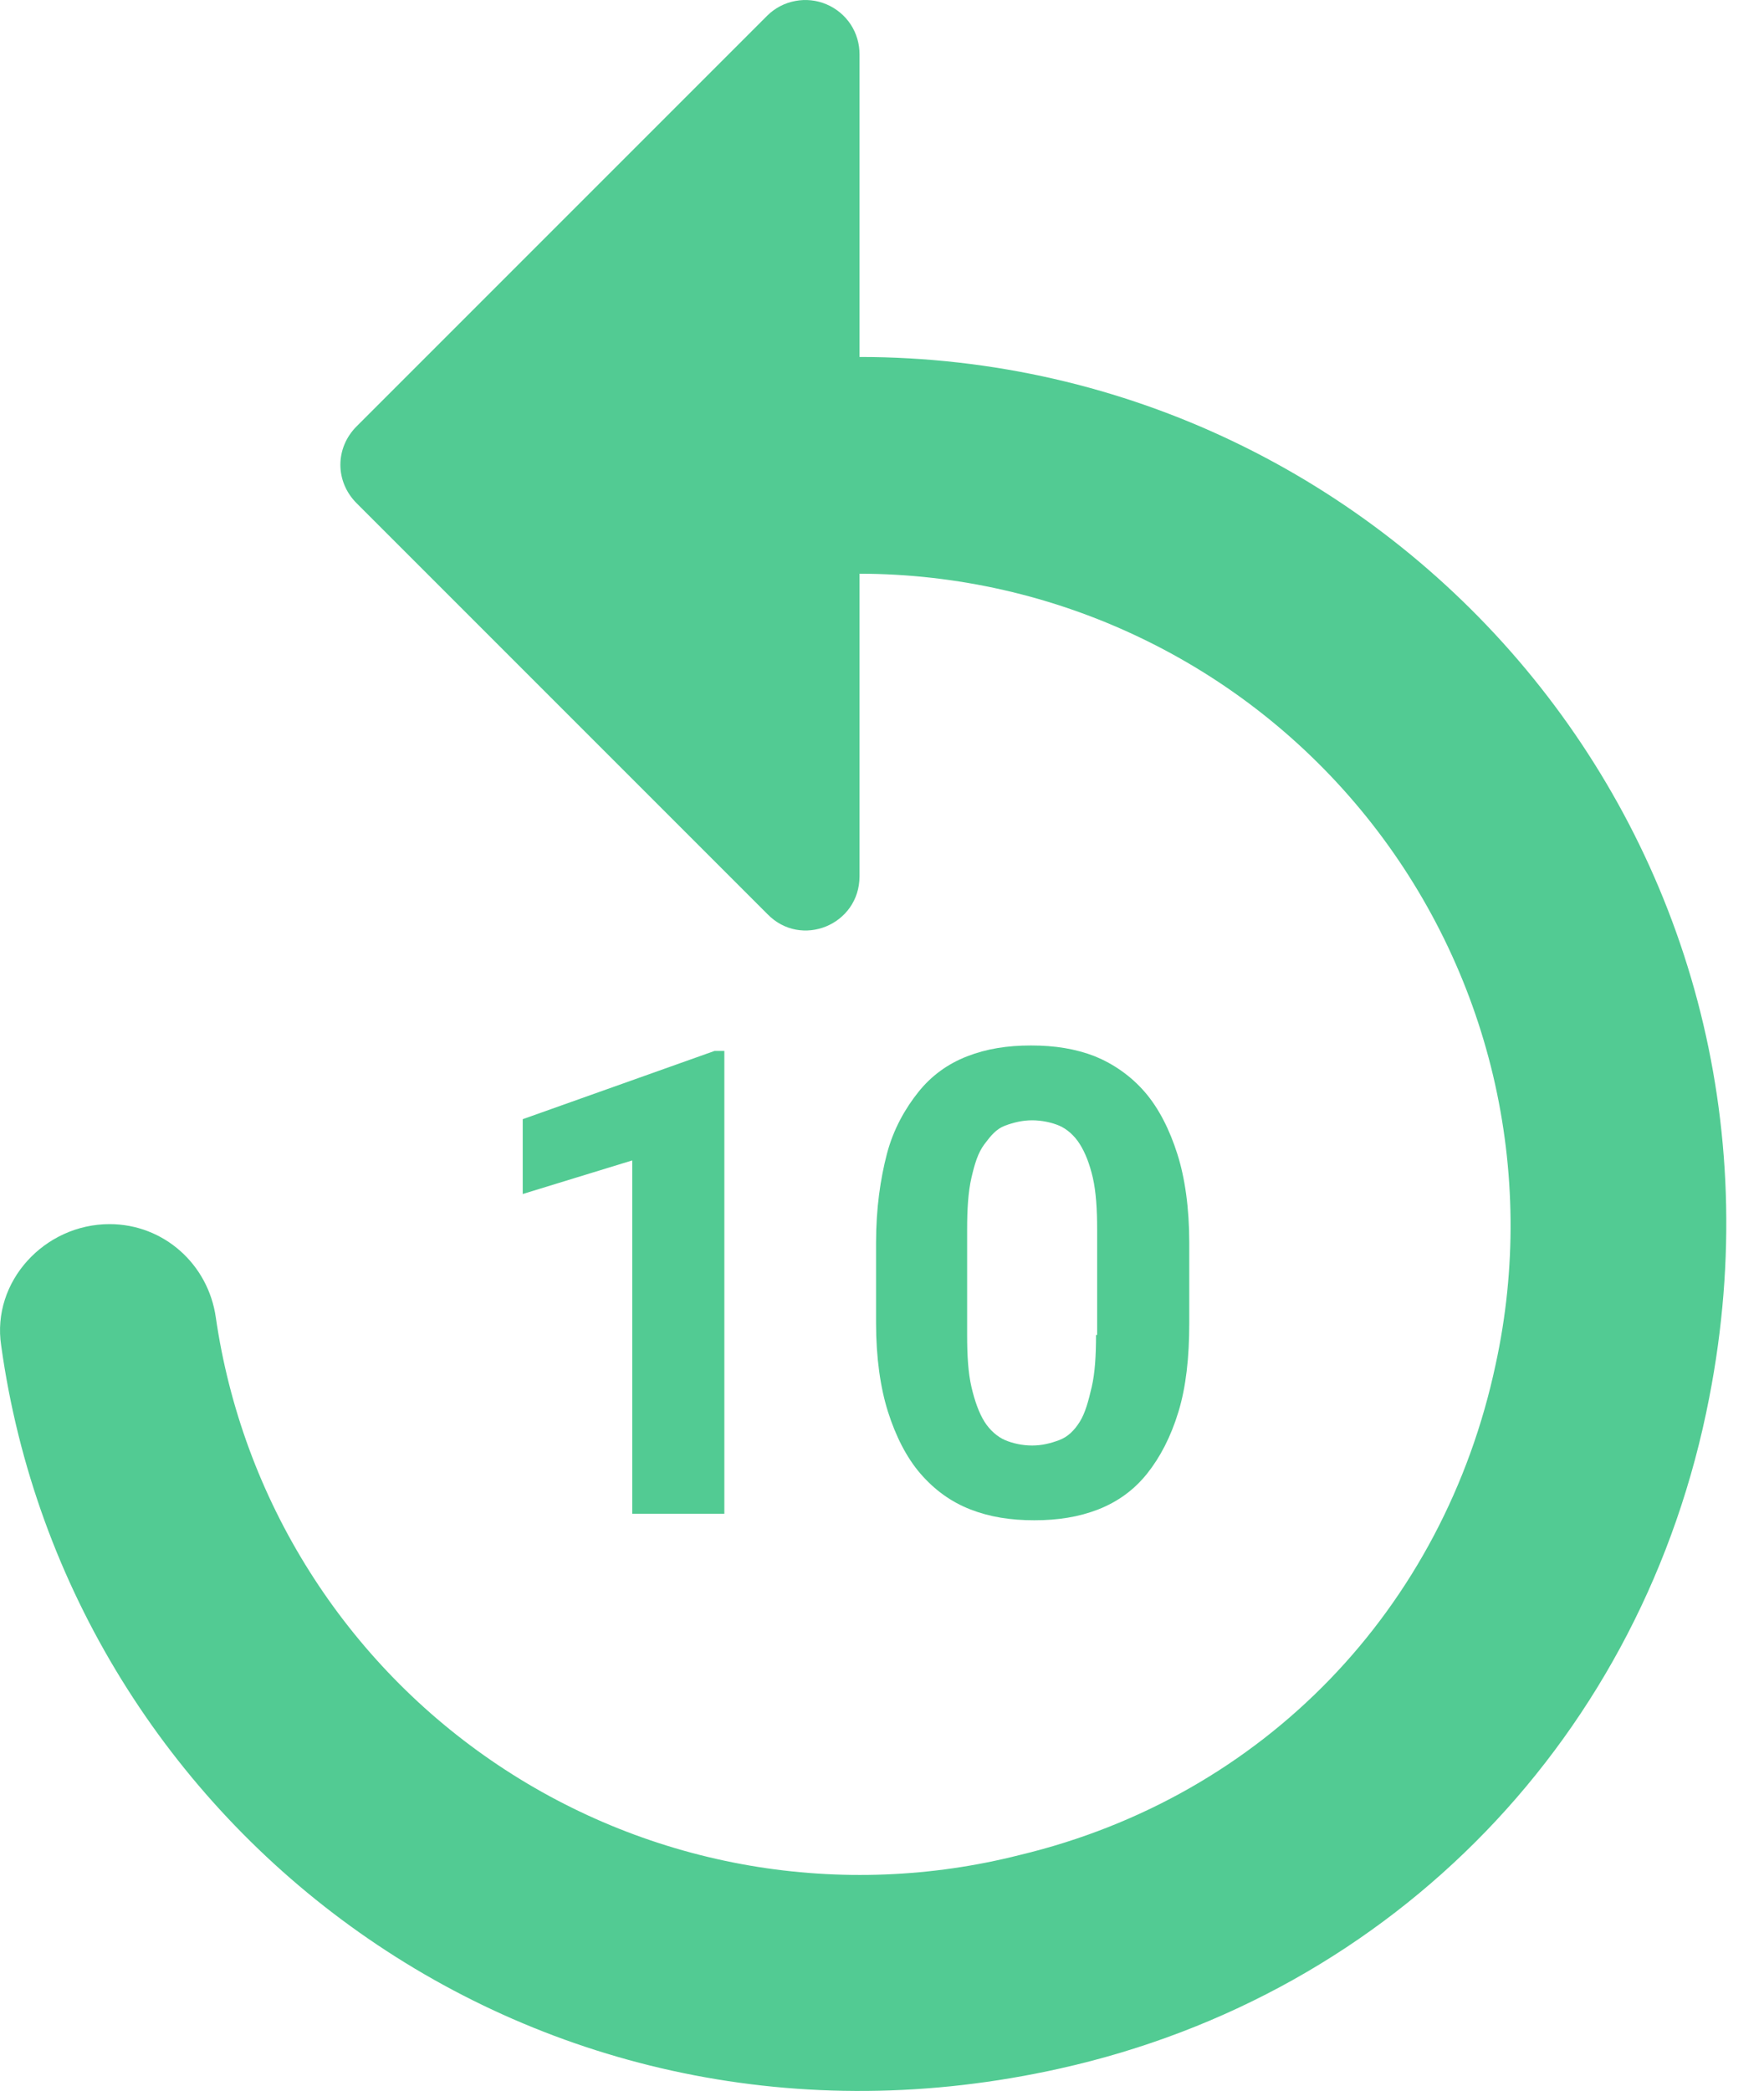
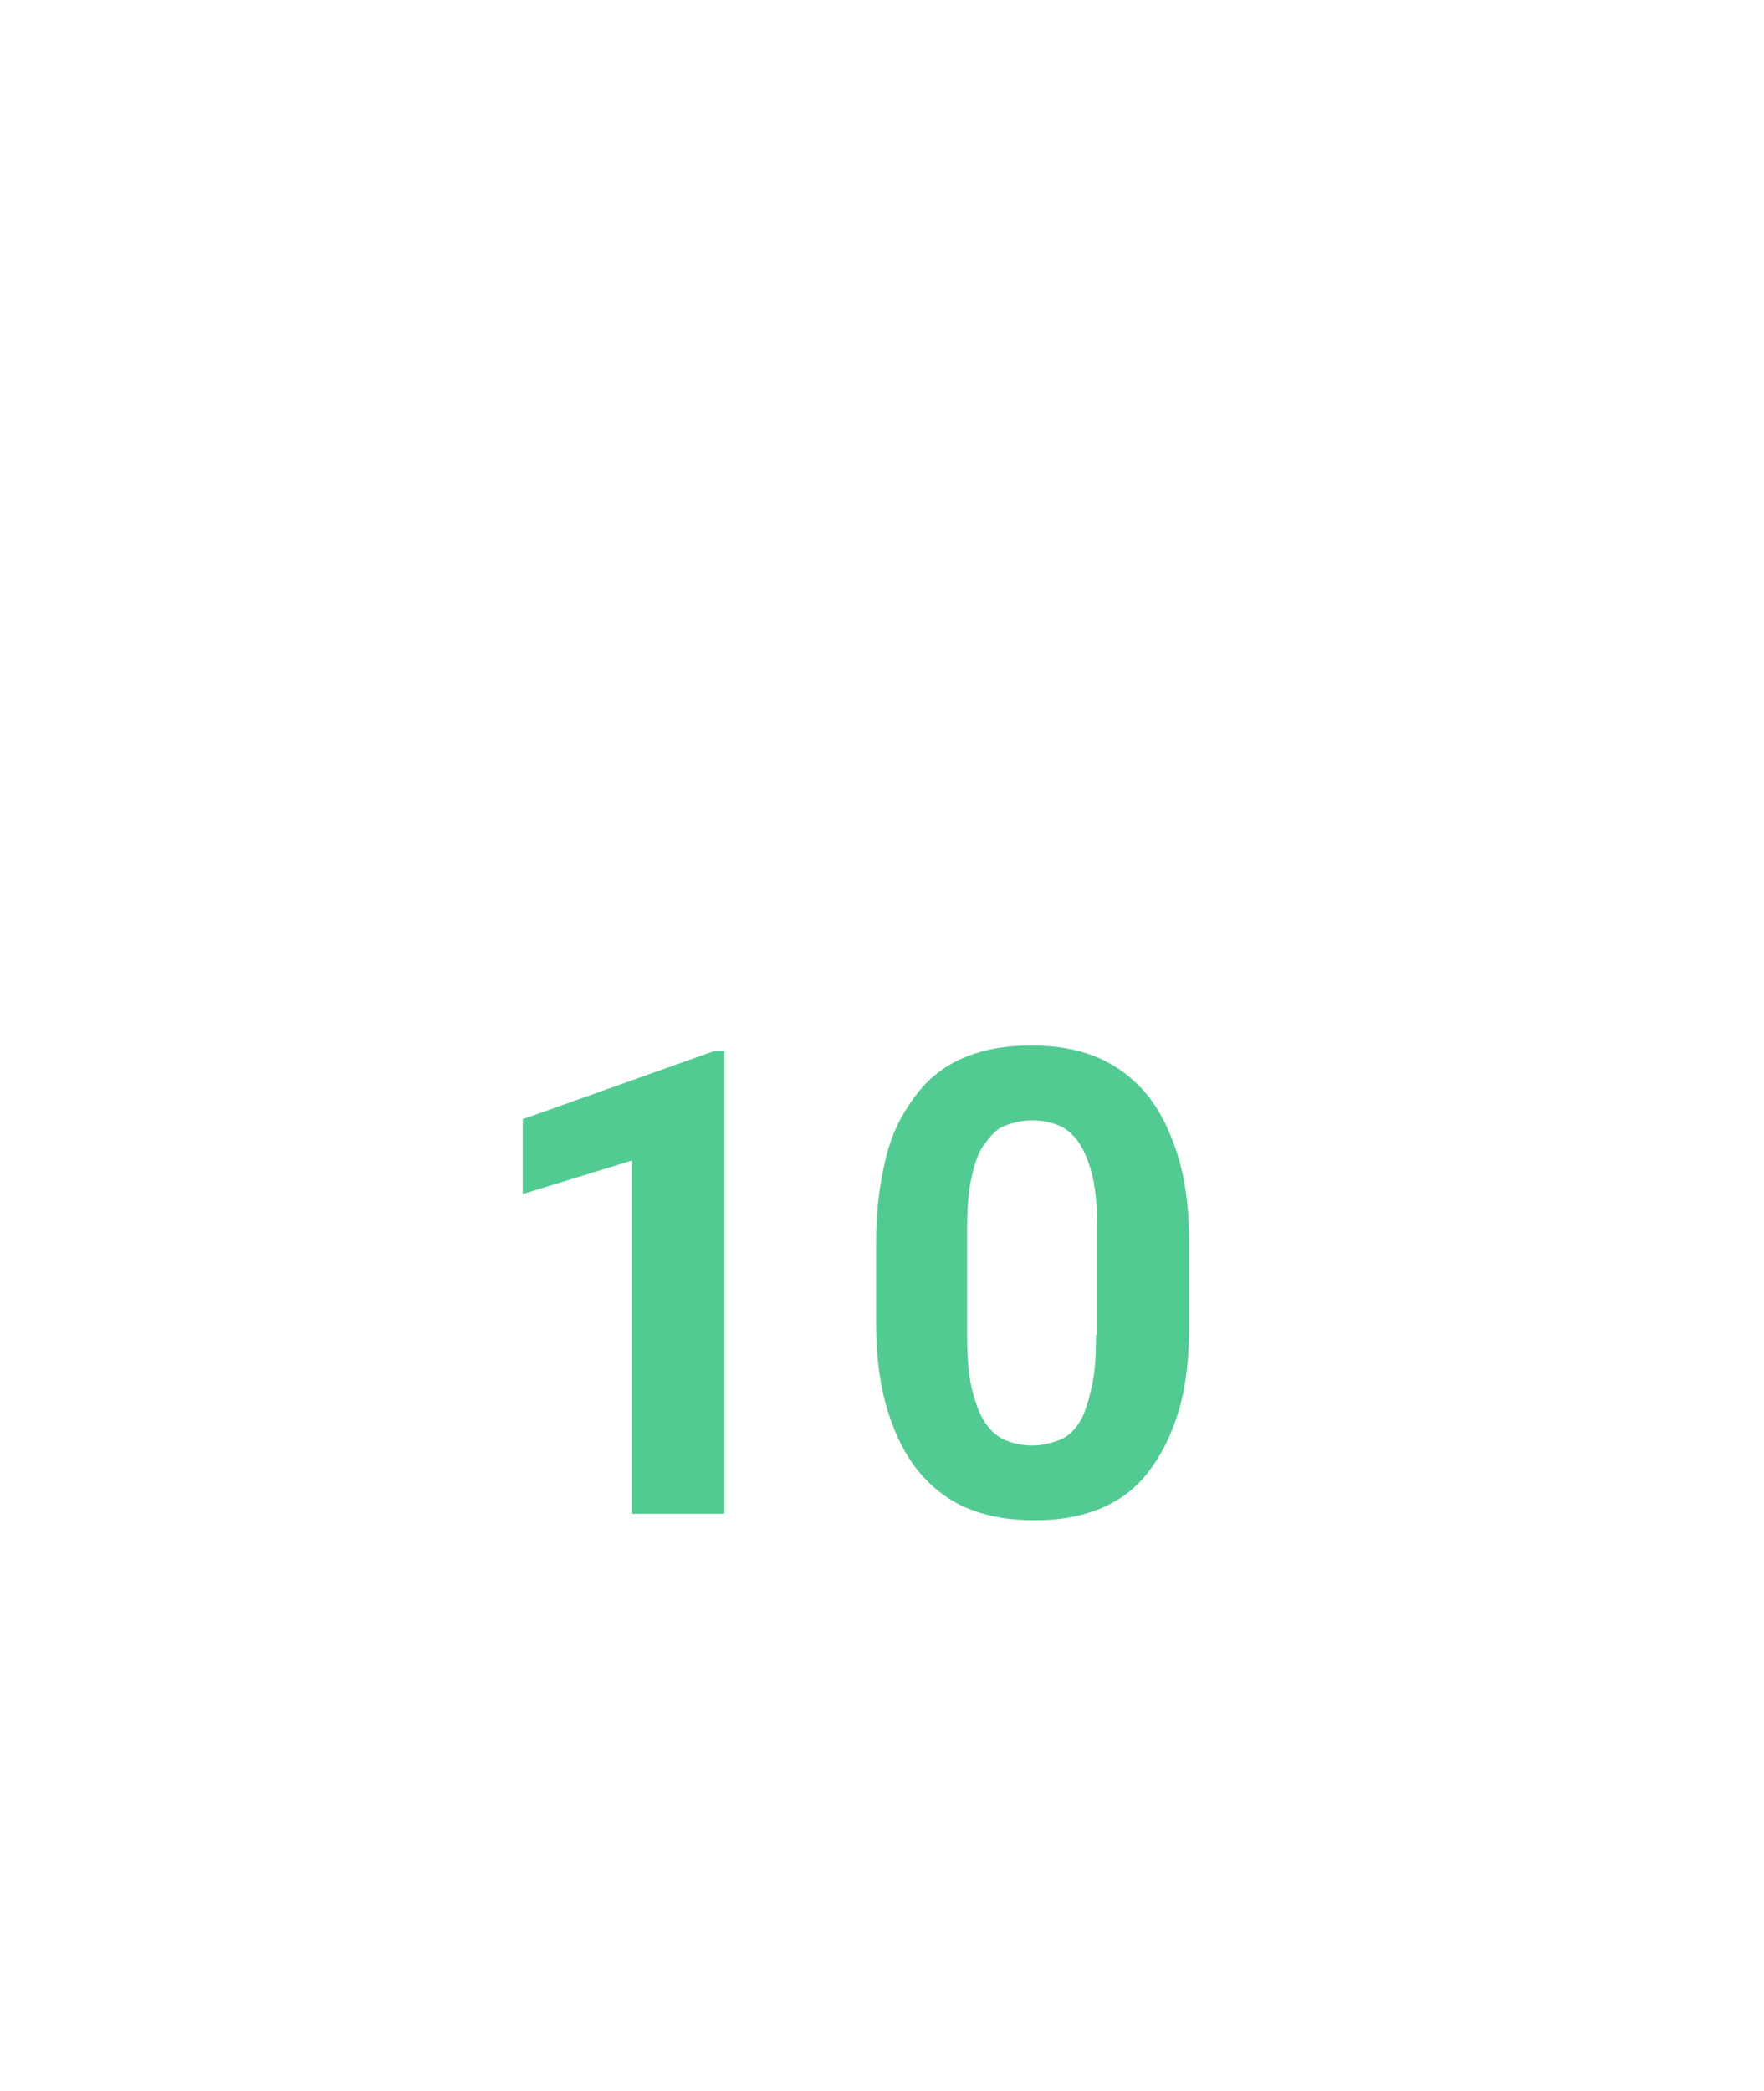
<svg xmlns="http://www.w3.org/2000/svg" width="27" height="32" viewBox="0 0 27 32" fill="none">
-   <path d="M1.677 18.734C2.506 18.734 3.187 19.348 3.303 20.16C3.503 21.542 3.991 22.866 4.736 24.046C5.481 25.227 6.465 26.238 7.626 27.014C8.786 27.79 10.097 28.313 11.473 28.55C12.848 28.786 14.258 28.732 15.611 28.388C19.344 27.493 22.098 24.623 22.894 20.874C23.21 19.419 23.196 17.912 22.854 16.462C22.511 15.014 21.849 13.66 20.915 12.5C19.981 11.34 18.8 10.404 17.457 9.761C16.115 9.117 14.645 8.782 13.156 8.78V13.409C13.156 14.155 12.261 14.52 11.746 13.989L5.459 7.702C5.127 7.37 5.127 6.856 5.459 6.524L11.746 0.237C11.863 0.122 12.011 0.045 12.172 0.015C12.333 -0.016 12.5 0.002 12.65 0.066C12.801 0.13 12.93 0.237 13.02 0.373C13.11 0.51 13.157 0.671 13.156 0.834V5.463C21.351 5.463 27.82 12.894 26.162 21.388C25.166 26.547 21.351 30.512 16.225 31.656C8.213 33.448 1.047 28.007 0.018 20.592C-0.131 19.613 0.682 18.734 1.677 18.734Z" fill="#52CB93" />
  <path d="M15.781 16C16.146 16 16.461 16.05 16.76 16.166C17.042 16.282 17.308 16.464 17.523 16.713C17.739 16.962 17.904 17.294 18.02 17.659C18.137 18.024 18.203 18.489 18.203 19.02V20.247C18.203 20.778 18.153 21.226 18.037 21.607C17.921 21.989 17.756 22.304 17.557 22.553C17.358 22.802 17.108 22.983 16.81 23.1C16.511 23.216 16.196 23.266 15.831 23.266C15.466 23.266 15.151 23.216 14.852 23.1C14.554 22.983 14.305 22.802 14.089 22.553C13.873 22.304 13.708 21.972 13.592 21.607C13.476 21.242 13.409 20.778 13.409 20.247V19.02C13.409 18.489 13.476 18.041 13.575 17.659C13.675 17.278 13.857 16.962 14.056 16.713C14.255 16.464 14.504 16.282 14.803 16.166C15.101 16.05 15.416 16 15.781 16ZM11.087 23.166H9.677V17.759L8.001 18.273V17.128L10.938 16.083H11.087V23.166ZM15.798 17.145C15.649 17.145 15.515 17.178 15.383 17.227C15.25 17.277 15.168 17.377 15.068 17.51C14.969 17.642 14.919 17.809 14.869 18.024C14.819 18.24 14.803 18.505 14.803 18.82V20.43C14.803 20.745 14.819 21.01 14.869 21.226C14.919 21.441 14.985 21.624 15.068 21.757C15.151 21.889 15.267 21.989 15.383 22.039C15.499 22.089 15.649 22.122 15.798 22.122C15.947 22.122 16.08 22.089 16.213 22.039C16.346 21.989 16.445 21.89 16.528 21.757C16.611 21.624 16.66 21.441 16.71 21.226C16.76 21.01 16.776 20.745 16.776 20.43H16.793V18.82C16.793 18.505 16.776 18.24 16.727 18.024C16.677 17.809 16.611 17.642 16.528 17.51C16.445 17.377 16.329 17.277 16.213 17.227C16.097 17.178 15.947 17.145 15.798 17.145Z" fill="#52CB93" />
</svg>